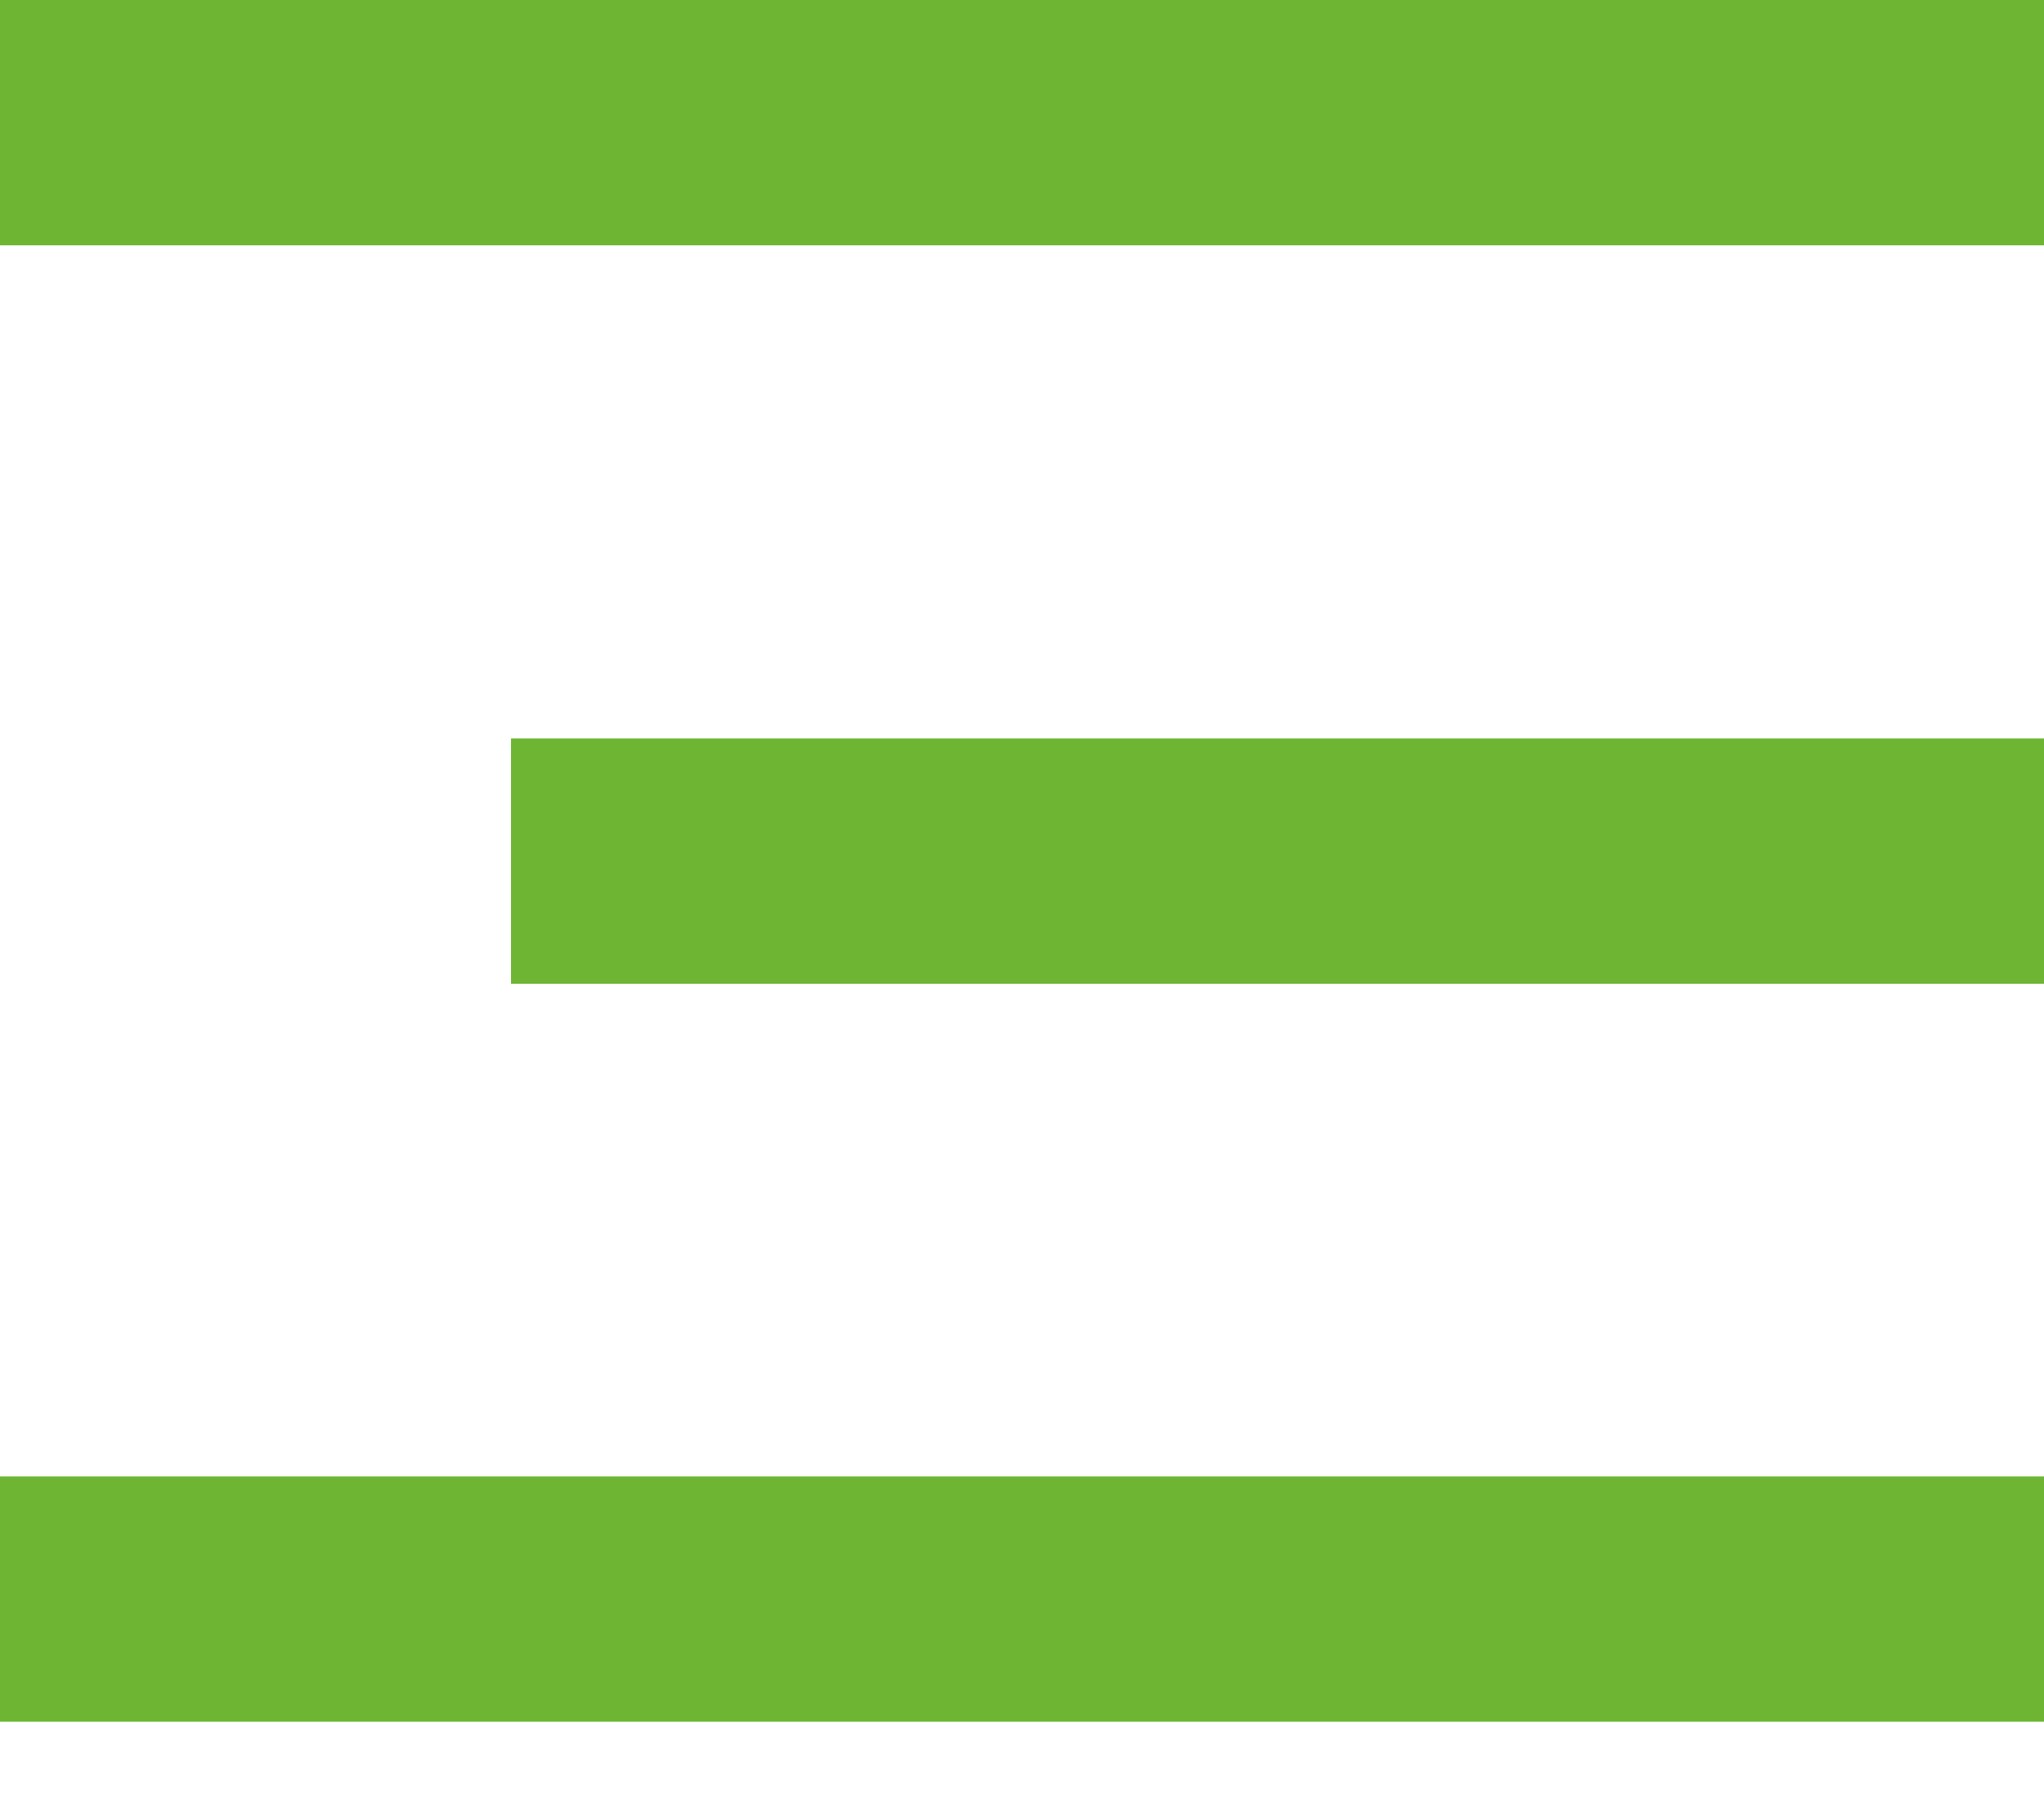
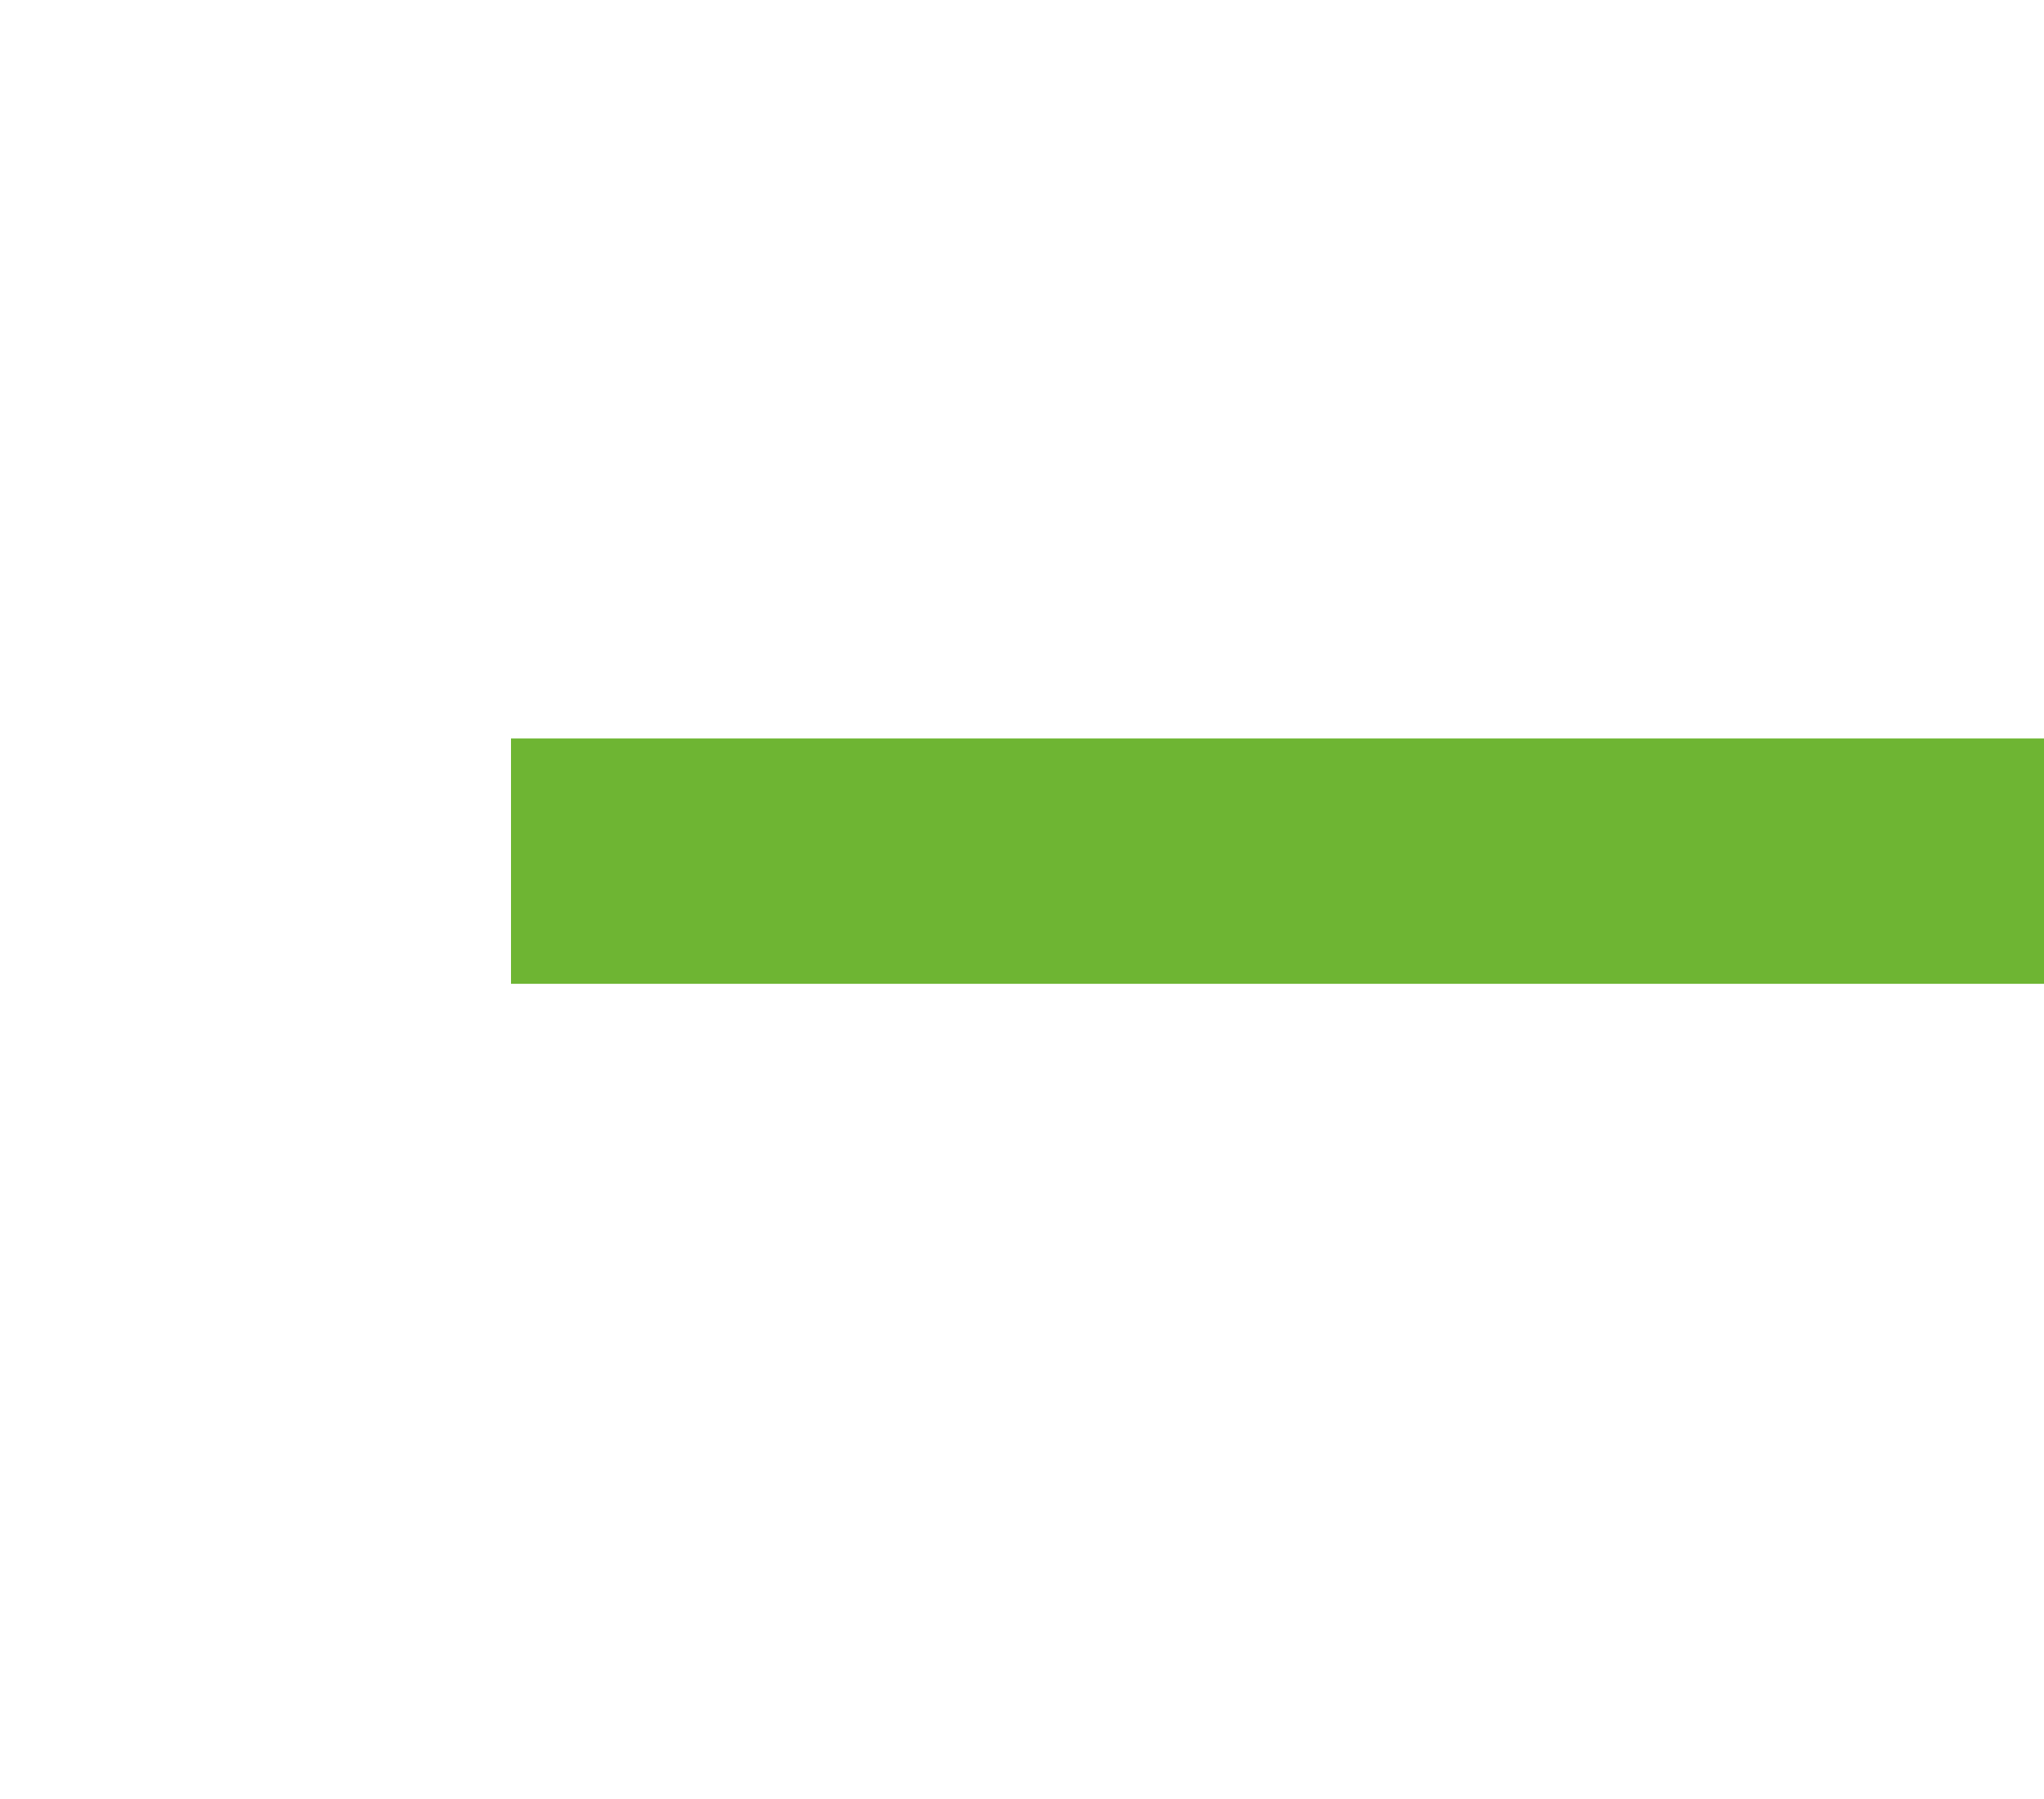
<svg xmlns="http://www.w3.org/2000/svg" width="25" height="22" viewBox="0 0 25 22" fill="none">
-   <line y1="1.5" x2="25" y2="1.5" stroke="#6EB533" stroke-width="3" />
  <line x1="6.25" y1="10.531" x2="25" y2="10.531" stroke="#6EB533" stroke-width="3" />
-   <line y1="19.555" x2="25" y2="19.555" stroke="#6EB533" stroke-width="3" />
</svg>